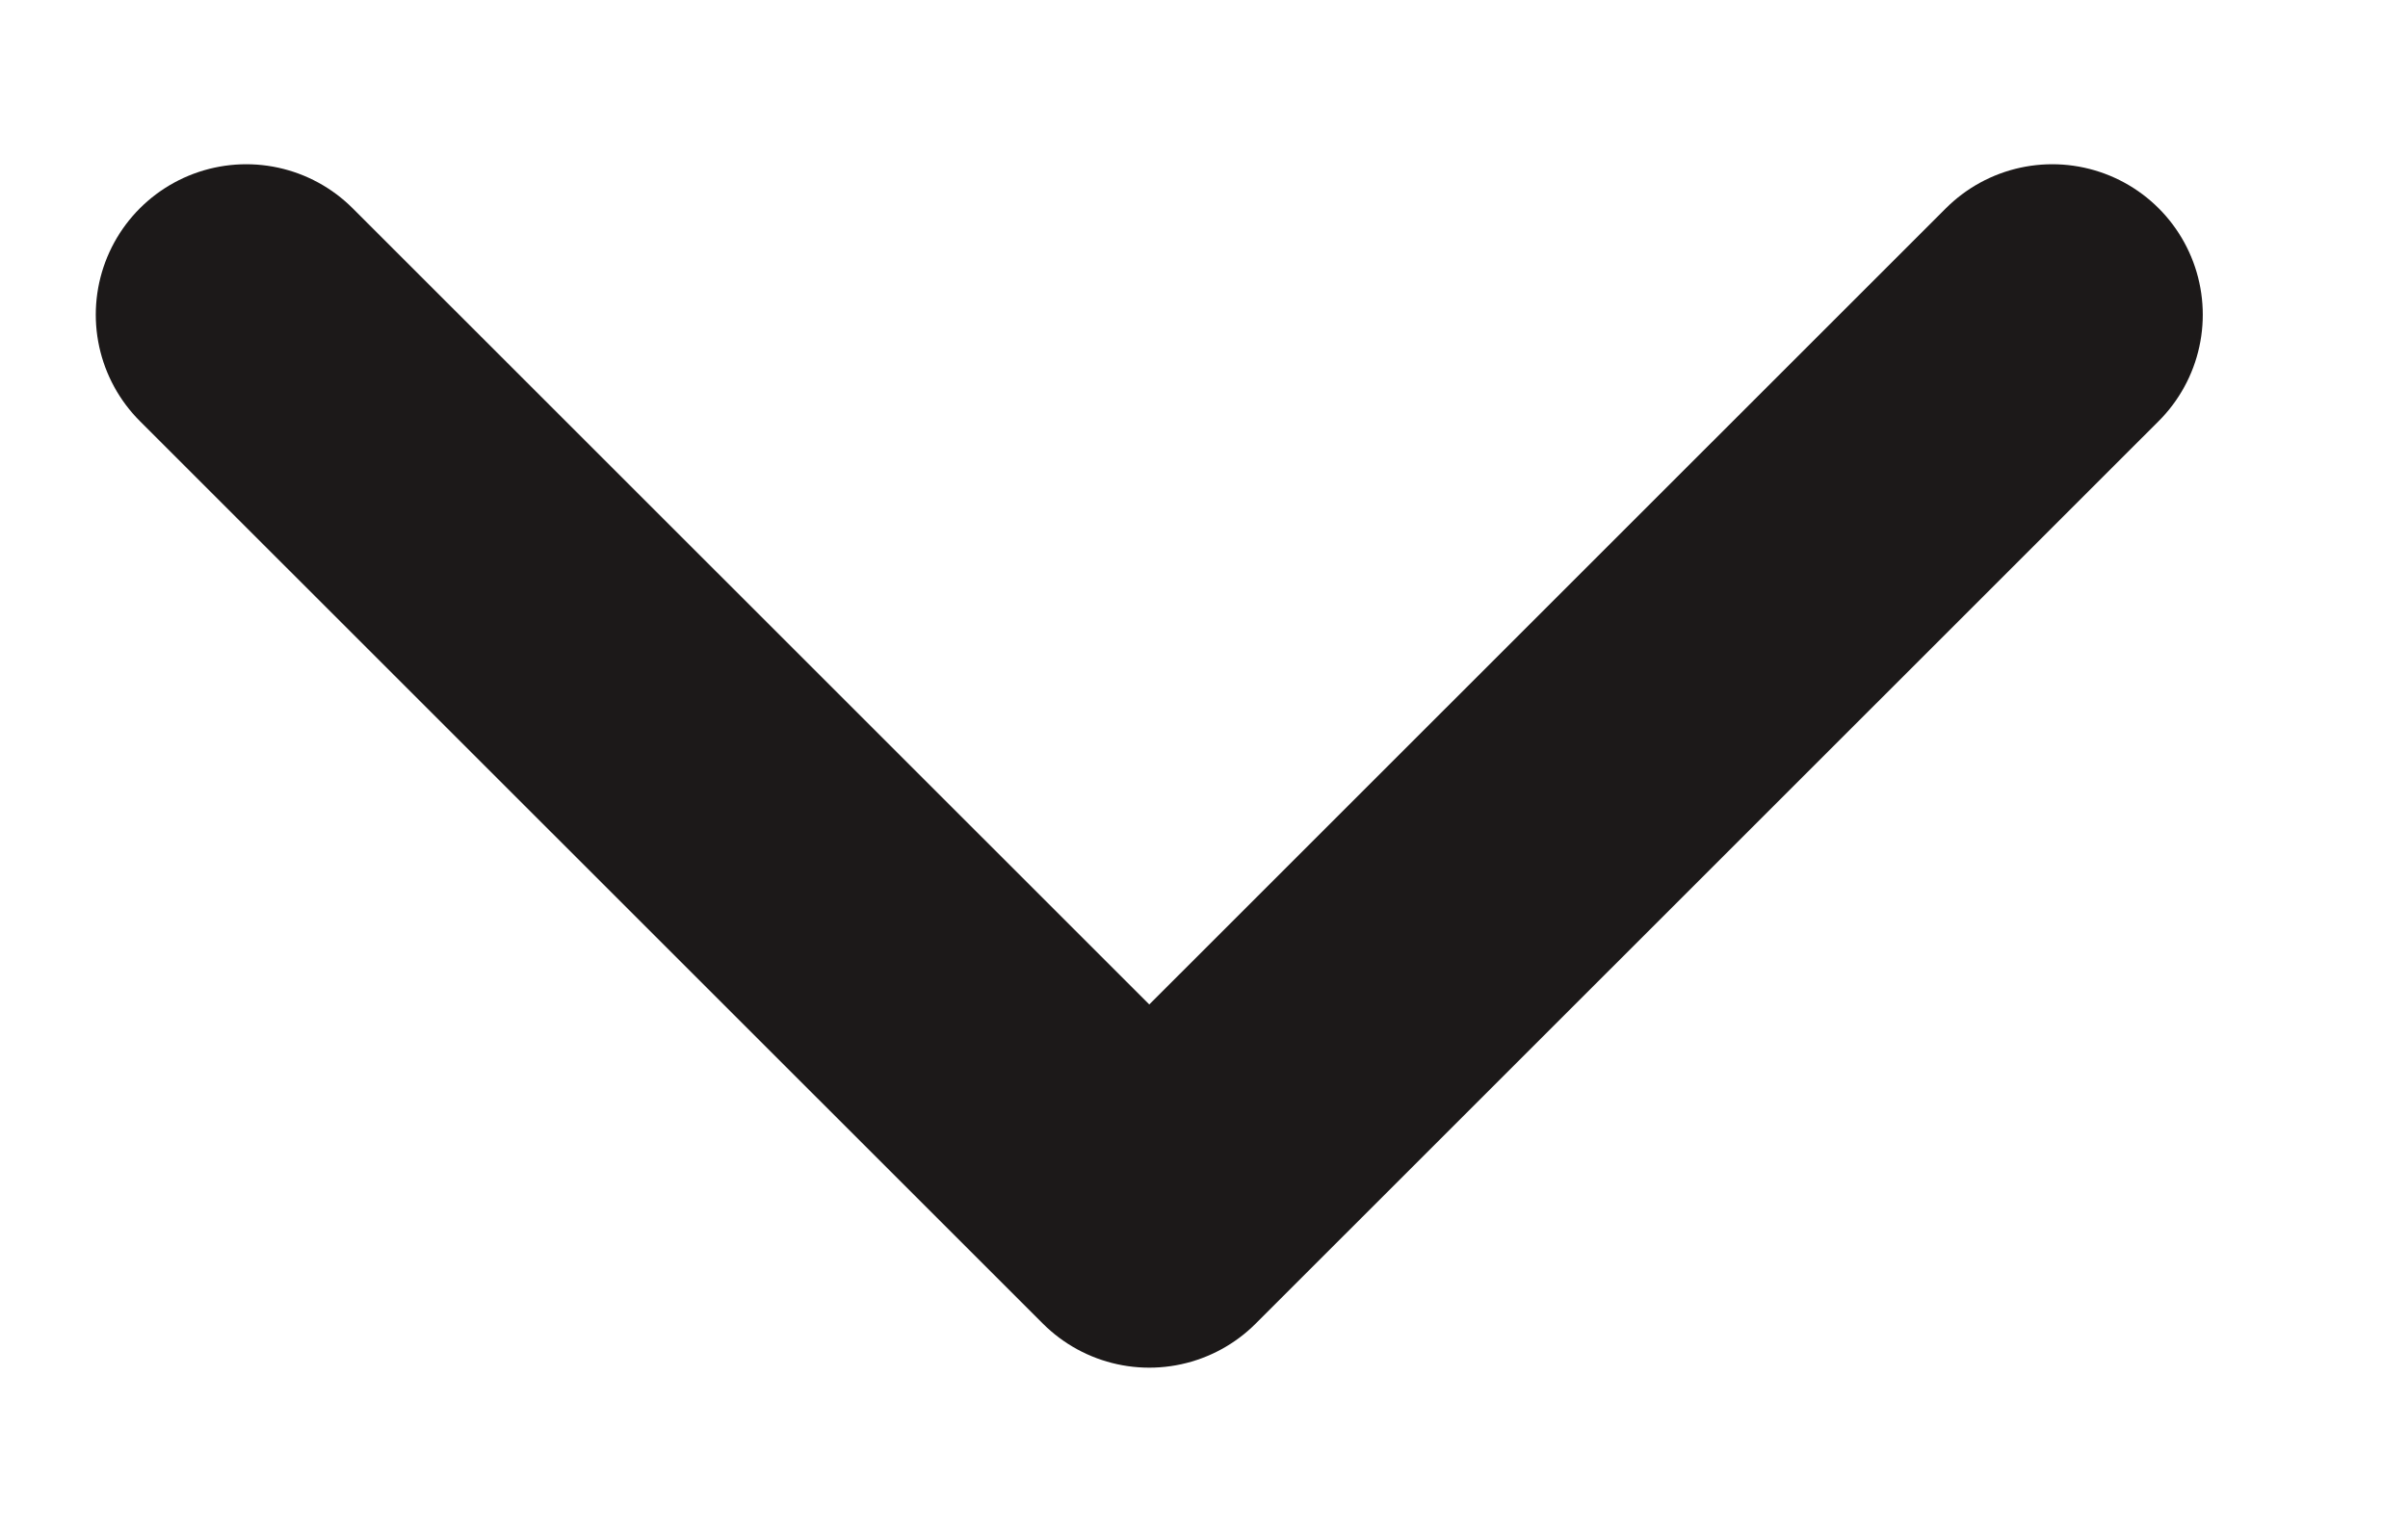
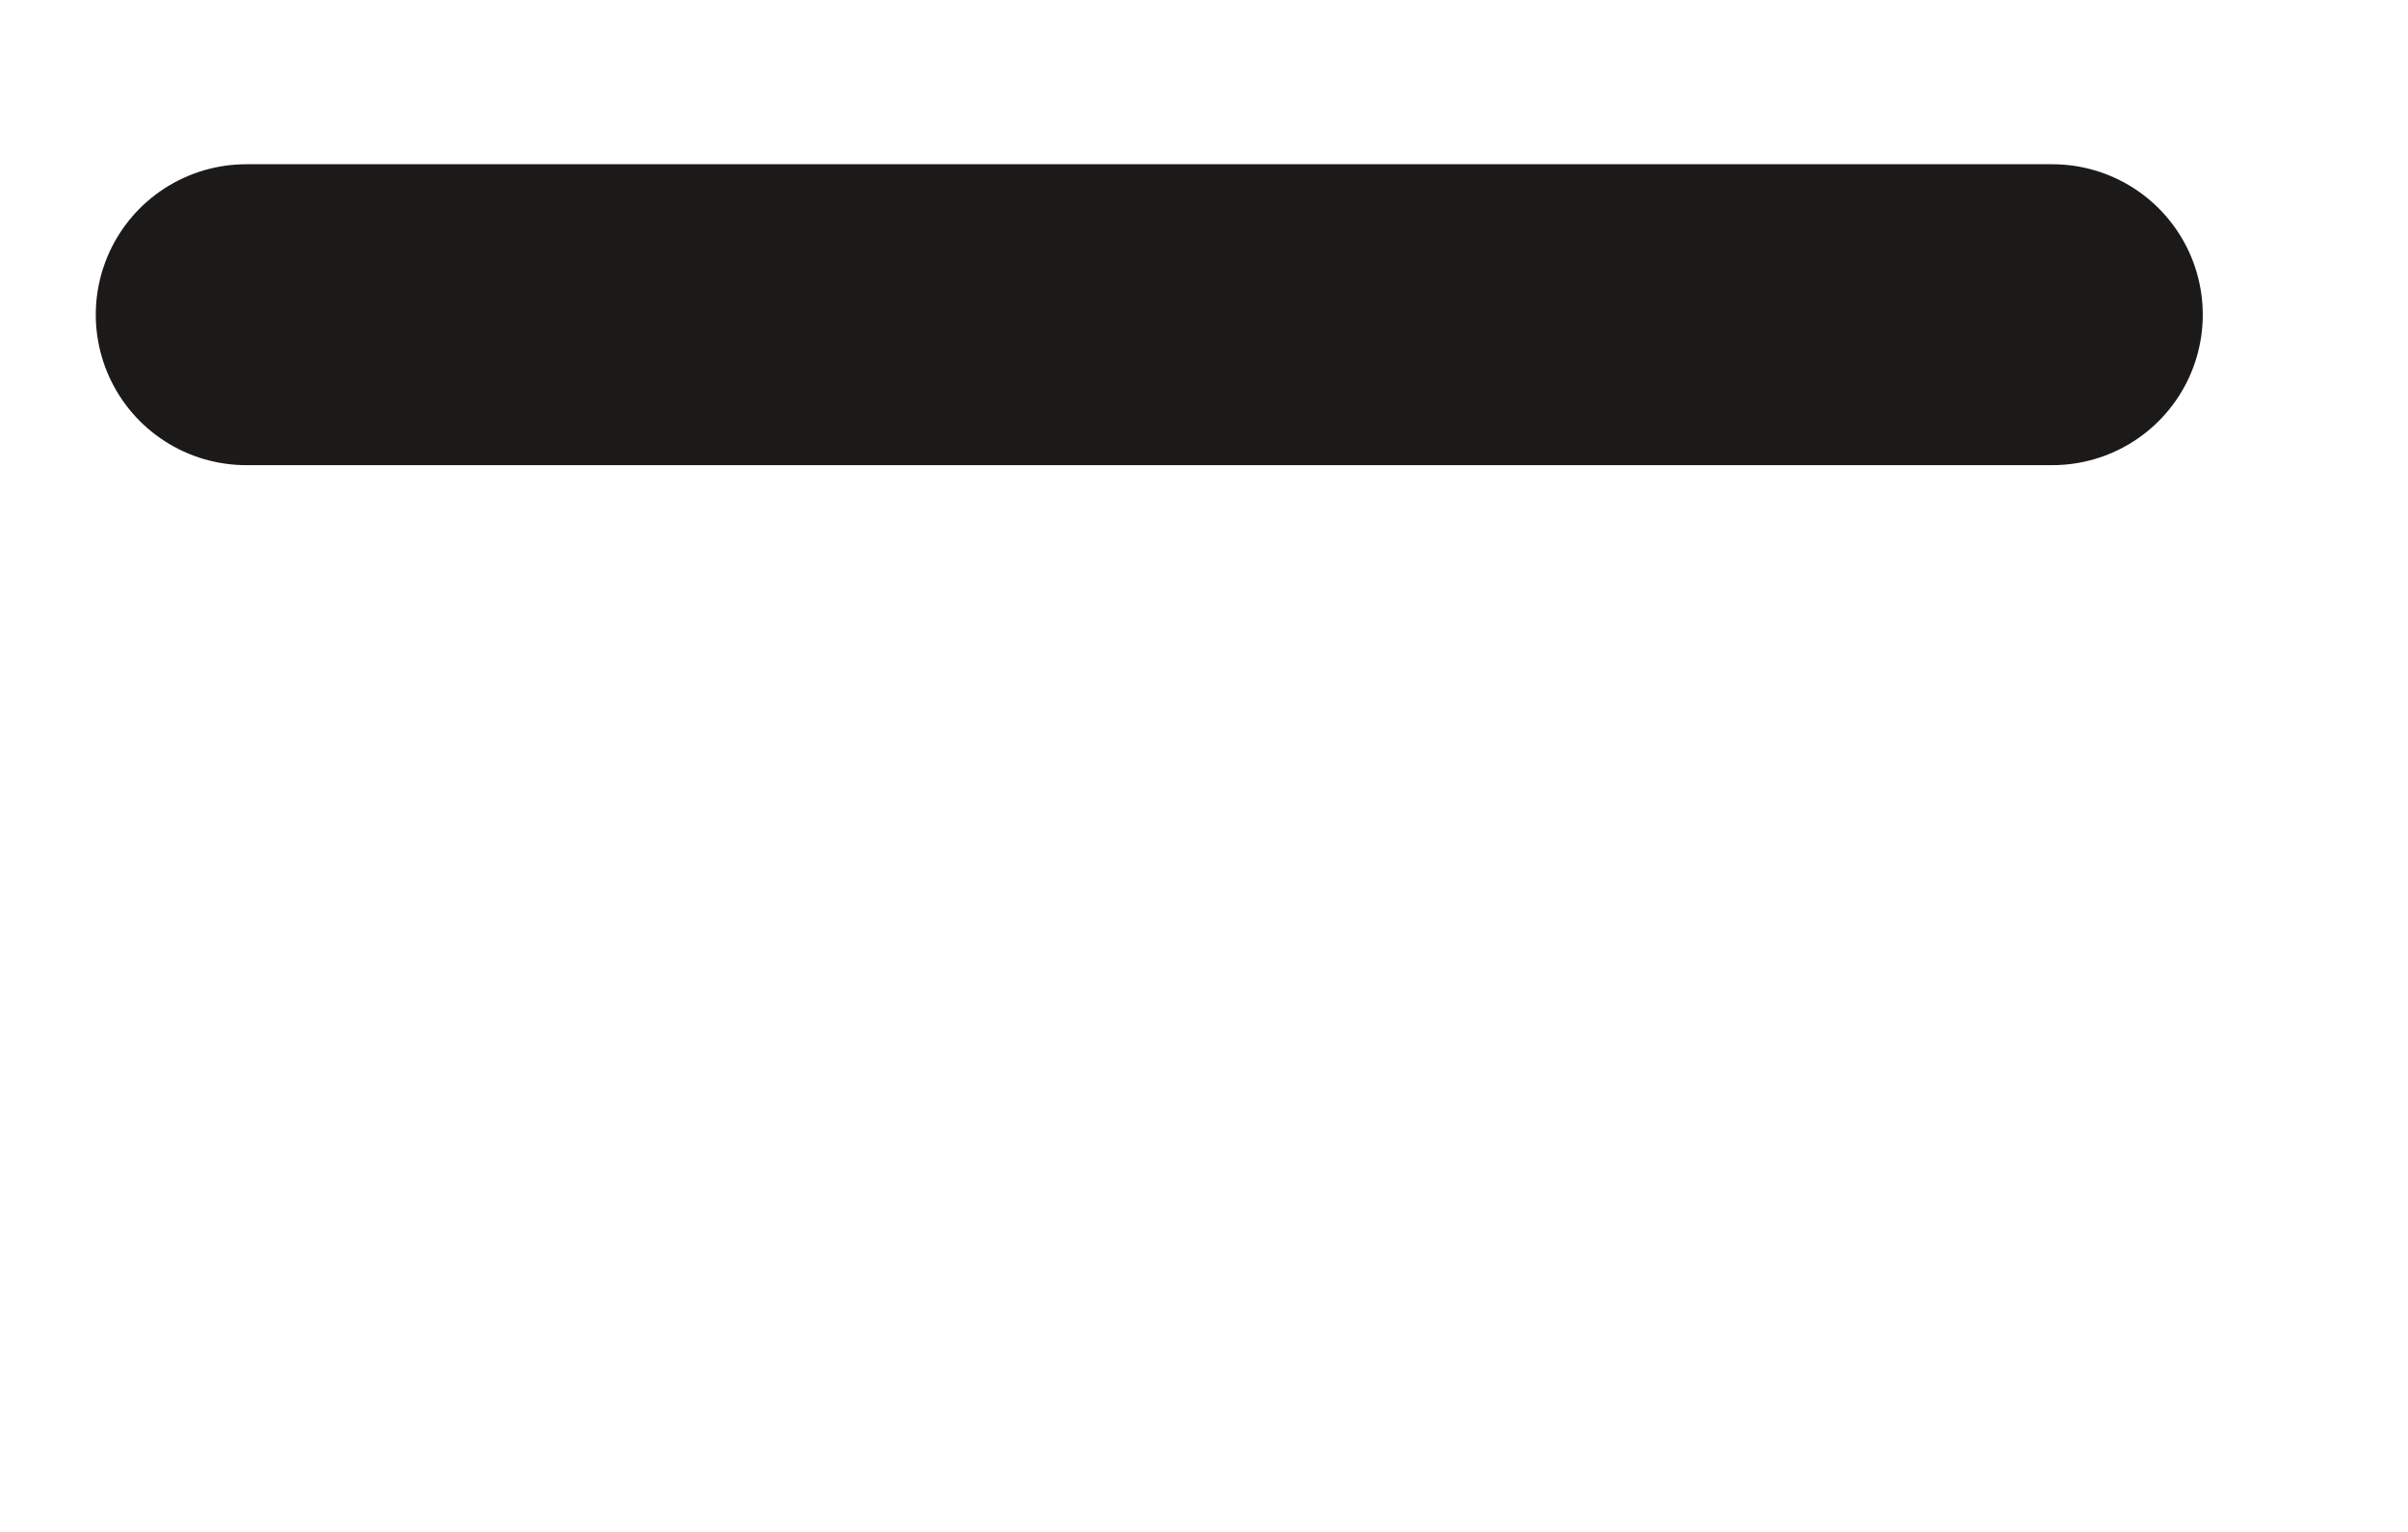
<svg xmlns="http://www.w3.org/2000/svg" width="11" height="7" viewBox="0 0 11 7" fill="none">
-   <path d="M1.125 1.438L5.25 5.562L9.375 1.438" stroke="#1C1919" stroke-width="1.375" stroke-linecap="round" stroke-linejoin="round" />
+   <path d="M1.125 1.438L9.375 1.438" stroke="#1C1919" stroke-width="1.375" stroke-linecap="round" stroke-linejoin="round" />
</svg>